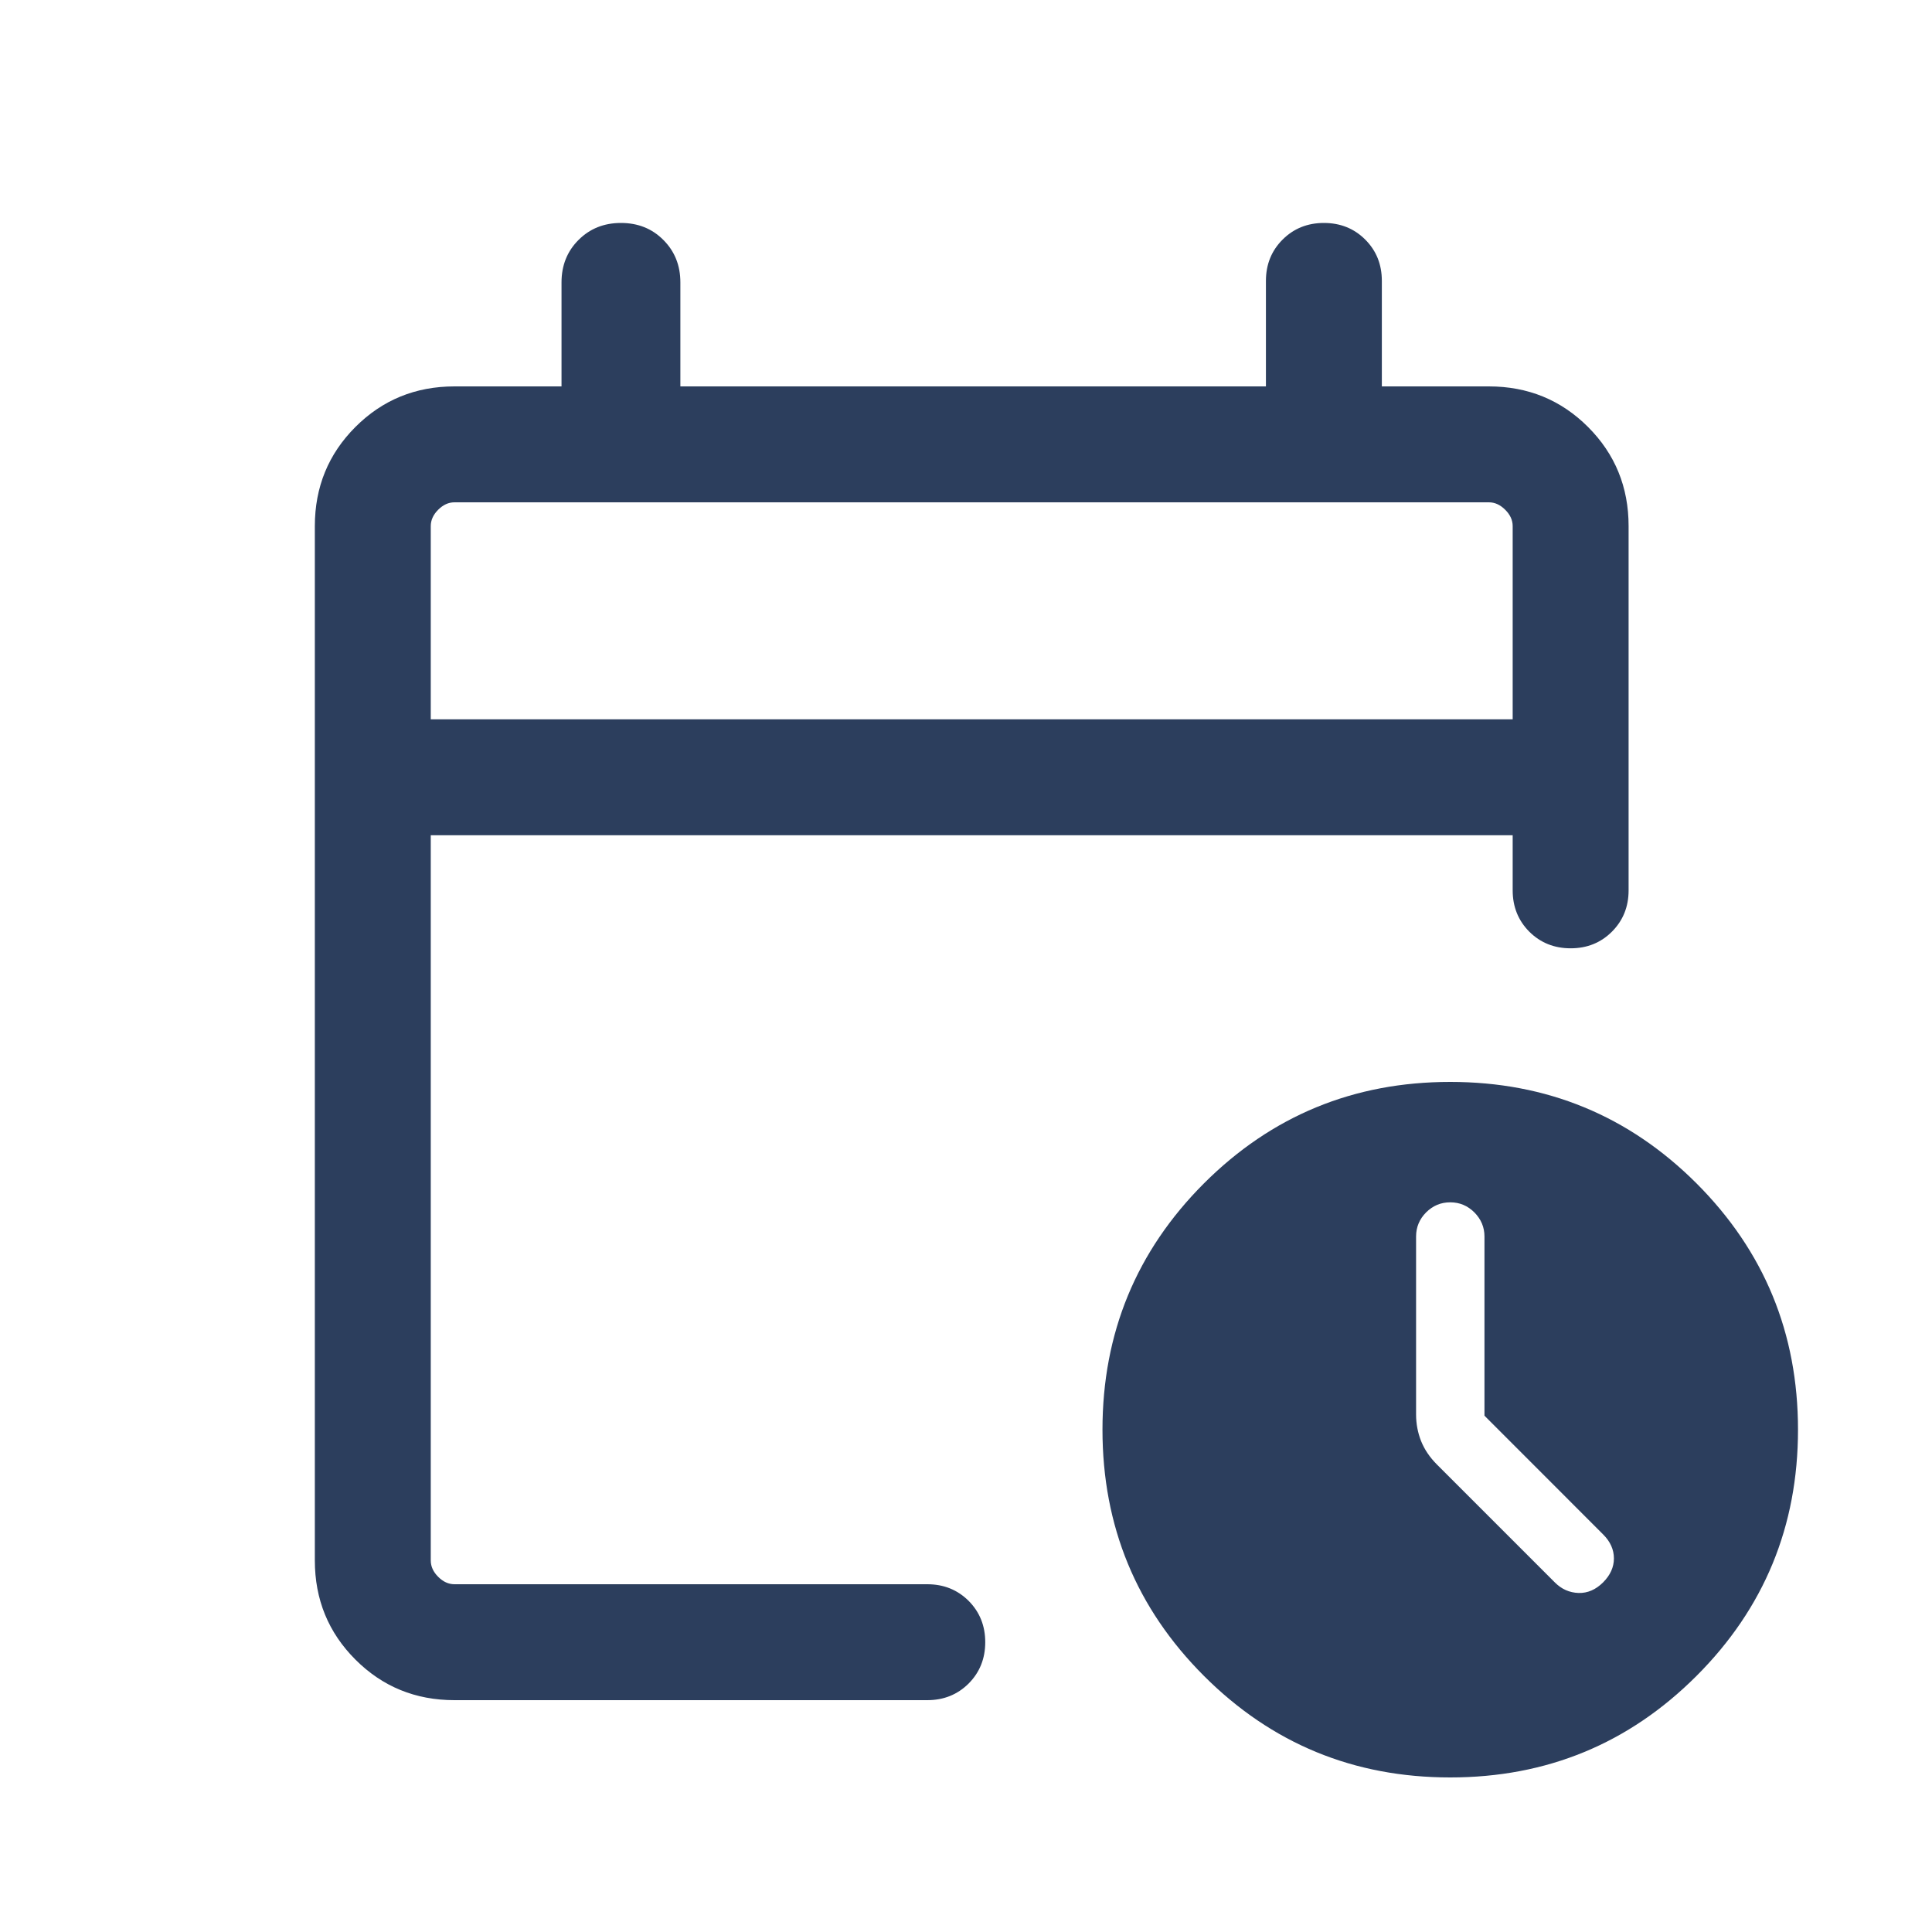
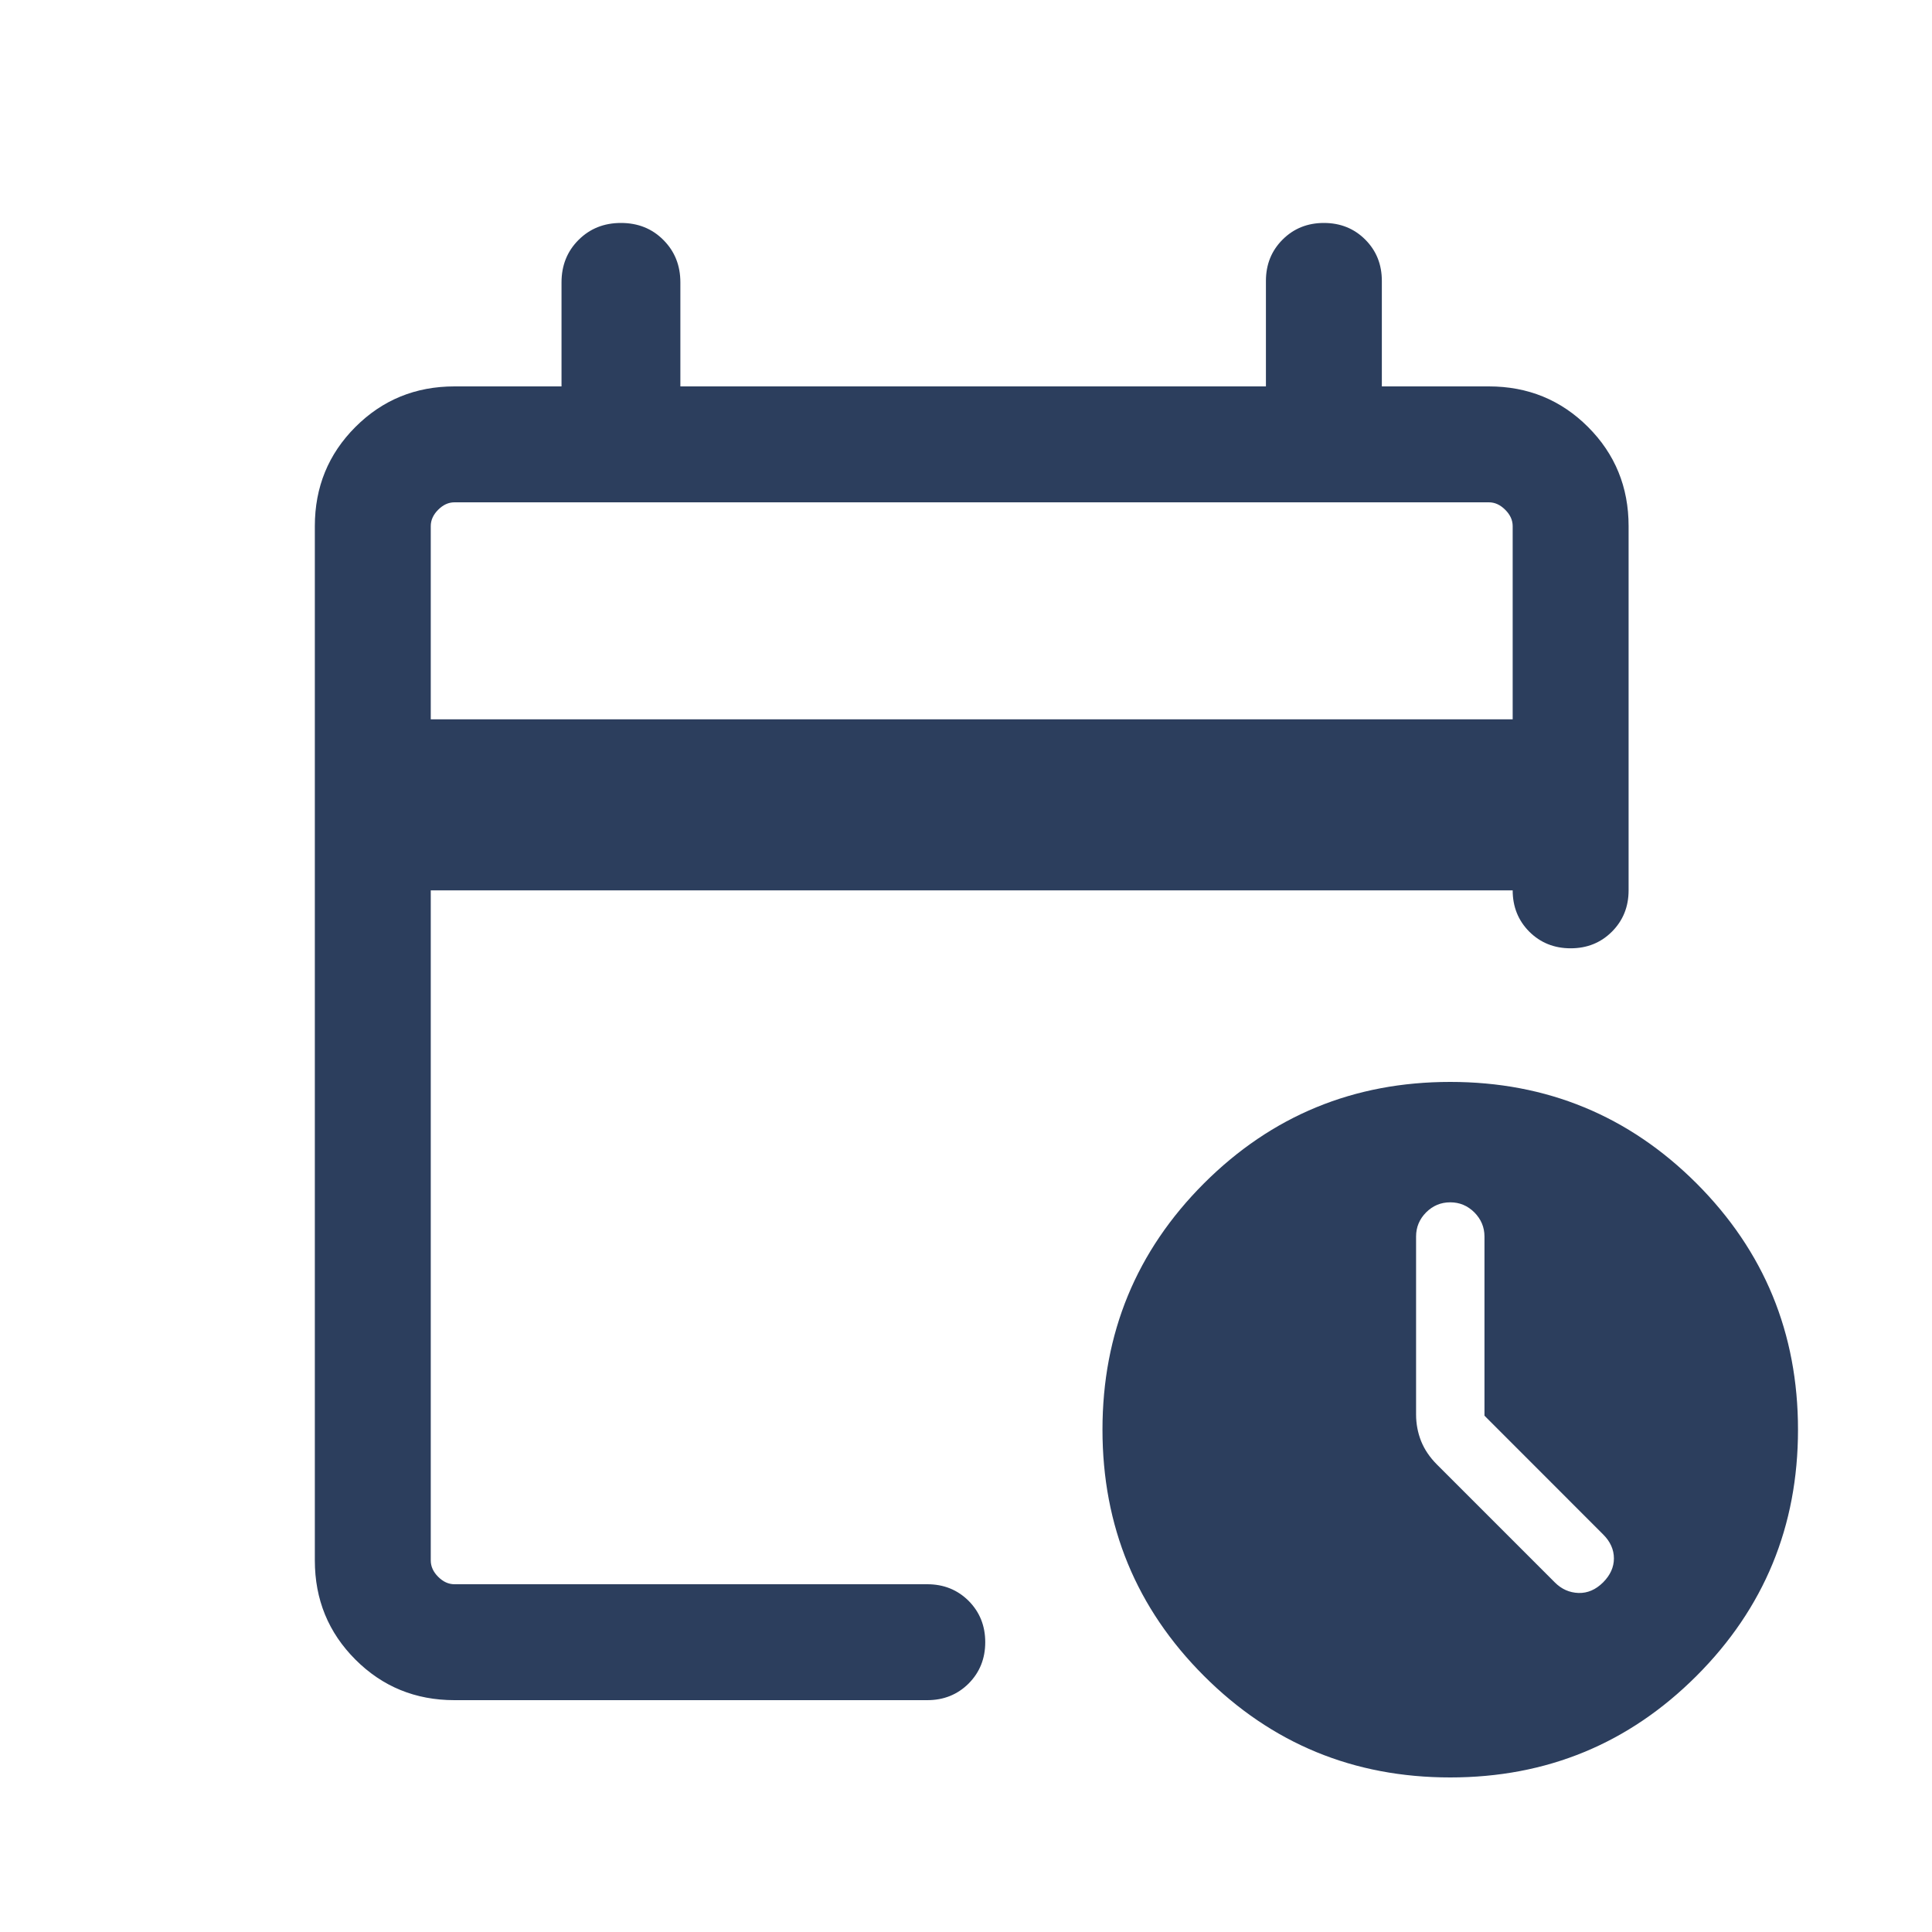
<svg xmlns="http://www.w3.org/2000/svg" width="25" height="25" viewBox="0 0 25 25" fill="none">
-   <path d="M5.574 9.308H19.574V6.808C19.574 6.731 19.542 6.66 19.477 6.596C19.413 6.532 19.343 6.5 19.266 6.5H5.881C5.804 6.5 5.734 6.532 5.67 6.596C5.606 6.66 5.574 6.731 5.574 6.808V9.308ZM5.881 22C5.376 22 4.949 21.825 4.599 21.475C4.249 21.125 4.074 20.697 4.074 20.192V6.808C4.074 6.303 4.249 5.875 4.599 5.525C4.949 5.175 5.376 5 5.881 5H7.266V3.654C7.266 3.435 7.339 3.252 7.486 3.105C7.633 2.958 7.816 2.885 8.035 2.885C8.255 2.885 8.438 2.958 8.584 3.105C8.731 3.252 8.804 3.435 8.804 3.654V5H16.381V3.635C16.381 3.422 16.453 3.244 16.597 3.1C16.74 2.957 16.919 2.885 17.131 2.885C17.344 2.885 17.523 2.957 17.666 3.1C17.81 3.244 17.881 3.422 17.881 3.635V5H19.266C19.771 5 20.199 5.175 20.549 5.525C20.899 5.875 21.074 6.303 21.074 6.808V11.521C21.074 11.734 21.002 11.912 20.858 12.056C20.715 12.199 20.537 12.271 20.324 12.271C20.111 12.271 19.933 12.199 19.789 12.056C19.646 11.912 19.574 11.734 19.574 11.521V10.808H5.574V20.192C5.574 20.269 5.606 20.34 5.67 20.404C5.734 20.468 5.804 20.5 5.881 20.5H11.999C12.212 20.5 12.39 20.572 12.534 20.715C12.677 20.859 12.749 21.037 12.749 21.25C12.749 21.463 12.677 21.641 12.534 21.785C12.39 21.928 12.212 22 11.999 22H5.881ZM18.766 23C17.517 23 16.455 22.562 15.579 21.686C14.704 20.811 14.266 19.749 14.266 18.5C14.266 17.251 14.704 16.189 15.579 15.313C16.455 14.438 17.517 14 18.766 14C20.015 14 21.077 14.438 21.953 15.313C22.828 16.189 23.266 17.251 23.266 18.5C23.266 19.749 22.828 20.811 21.953 21.686C21.077 22.562 20.015 23 18.766 23ZM19.209 18.319V16C19.209 15.88 19.165 15.776 19.078 15.688C18.99 15.601 18.887 15.558 18.766 15.558C18.645 15.558 18.542 15.601 18.454 15.688C18.367 15.776 18.324 15.88 18.324 16V18.304C18.324 18.424 18.346 18.539 18.389 18.648C18.433 18.757 18.501 18.858 18.595 18.952L20.12 20.477C20.207 20.564 20.309 20.609 20.427 20.613C20.544 20.616 20.649 20.57 20.743 20.477C20.837 20.383 20.884 20.279 20.884 20.166C20.884 20.051 20.837 19.947 20.743 19.854L19.209 18.319Z" fill="#2C3E5D" />
+   <path d="M5.574 9.308H19.574V6.808C19.574 6.731 19.542 6.66 19.477 6.596C19.413 6.532 19.343 6.5 19.266 6.5H5.881C5.804 6.5 5.734 6.532 5.67 6.596C5.606 6.66 5.574 6.731 5.574 6.808V9.308ZM5.881 22C5.376 22 4.949 21.825 4.599 21.475C4.249 21.125 4.074 20.697 4.074 20.192V6.808C4.074 6.303 4.249 5.875 4.599 5.525C4.949 5.175 5.376 5 5.881 5H7.266V3.654C7.266 3.435 7.339 3.252 7.486 3.105C7.633 2.958 7.816 2.885 8.035 2.885C8.255 2.885 8.438 2.958 8.584 3.105C8.731 3.252 8.804 3.435 8.804 3.654V5H16.381V3.635C16.381 3.422 16.453 3.244 16.597 3.1C16.74 2.957 16.919 2.885 17.131 2.885C17.344 2.885 17.523 2.957 17.666 3.1C17.81 3.244 17.881 3.422 17.881 3.635V5H19.266C19.771 5 20.199 5.175 20.549 5.525C20.899 5.875 21.074 6.303 21.074 6.808V11.521C21.074 11.734 21.002 11.912 20.858 12.056C20.715 12.199 20.537 12.271 20.324 12.271C20.111 12.271 19.933 12.199 19.789 12.056C19.646 11.912 19.574 11.734 19.574 11.521H5.574V20.192C5.574 20.269 5.606 20.34 5.67 20.404C5.734 20.468 5.804 20.5 5.881 20.5H11.999C12.212 20.5 12.39 20.572 12.534 20.715C12.677 20.859 12.749 21.037 12.749 21.25C12.749 21.463 12.677 21.641 12.534 21.785C12.39 21.928 12.212 22 11.999 22H5.881ZM18.766 23C17.517 23 16.455 22.562 15.579 21.686C14.704 20.811 14.266 19.749 14.266 18.5C14.266 17.251 14.704 16.189 15.579 15.313C16.455 14.438 17.517 14 18.766 14C20.015 14 21.077 14.438 21.953 15.313C22.828 16.189 23.266 17.251 23.266 18.5C23.266 19.749 22.828 20.811 21.953 21.686C21.077 22.562 20.015 23 18.766 23ZM19.209 18.319V16C19.209 15.88 19.165 15.776 19.078 15.688C18.99 15.601 18.887 15.558 18.766 15.558C18.645 15.558 18.542 15.601 18.454 15.688C18.367 15.776 18.324 15.88 18.324 16V18.304C18.324 18.424 18.346 18.539 18.389 18.648C18.433 18.757 18.501 18.858 18.595 18.952L20.12 20.477C20.207 20.564 20.309 20.609 20.427 20.613C20.544 20.616 20.649 20.57 20.743 20.477C20.837 20.383 20.884 20.279 20.884 20.166C20.884 20.051 20.837 19.947 20.743 19.854L19.209 18.319Z" fill="#2C3E5D" />
</svg>